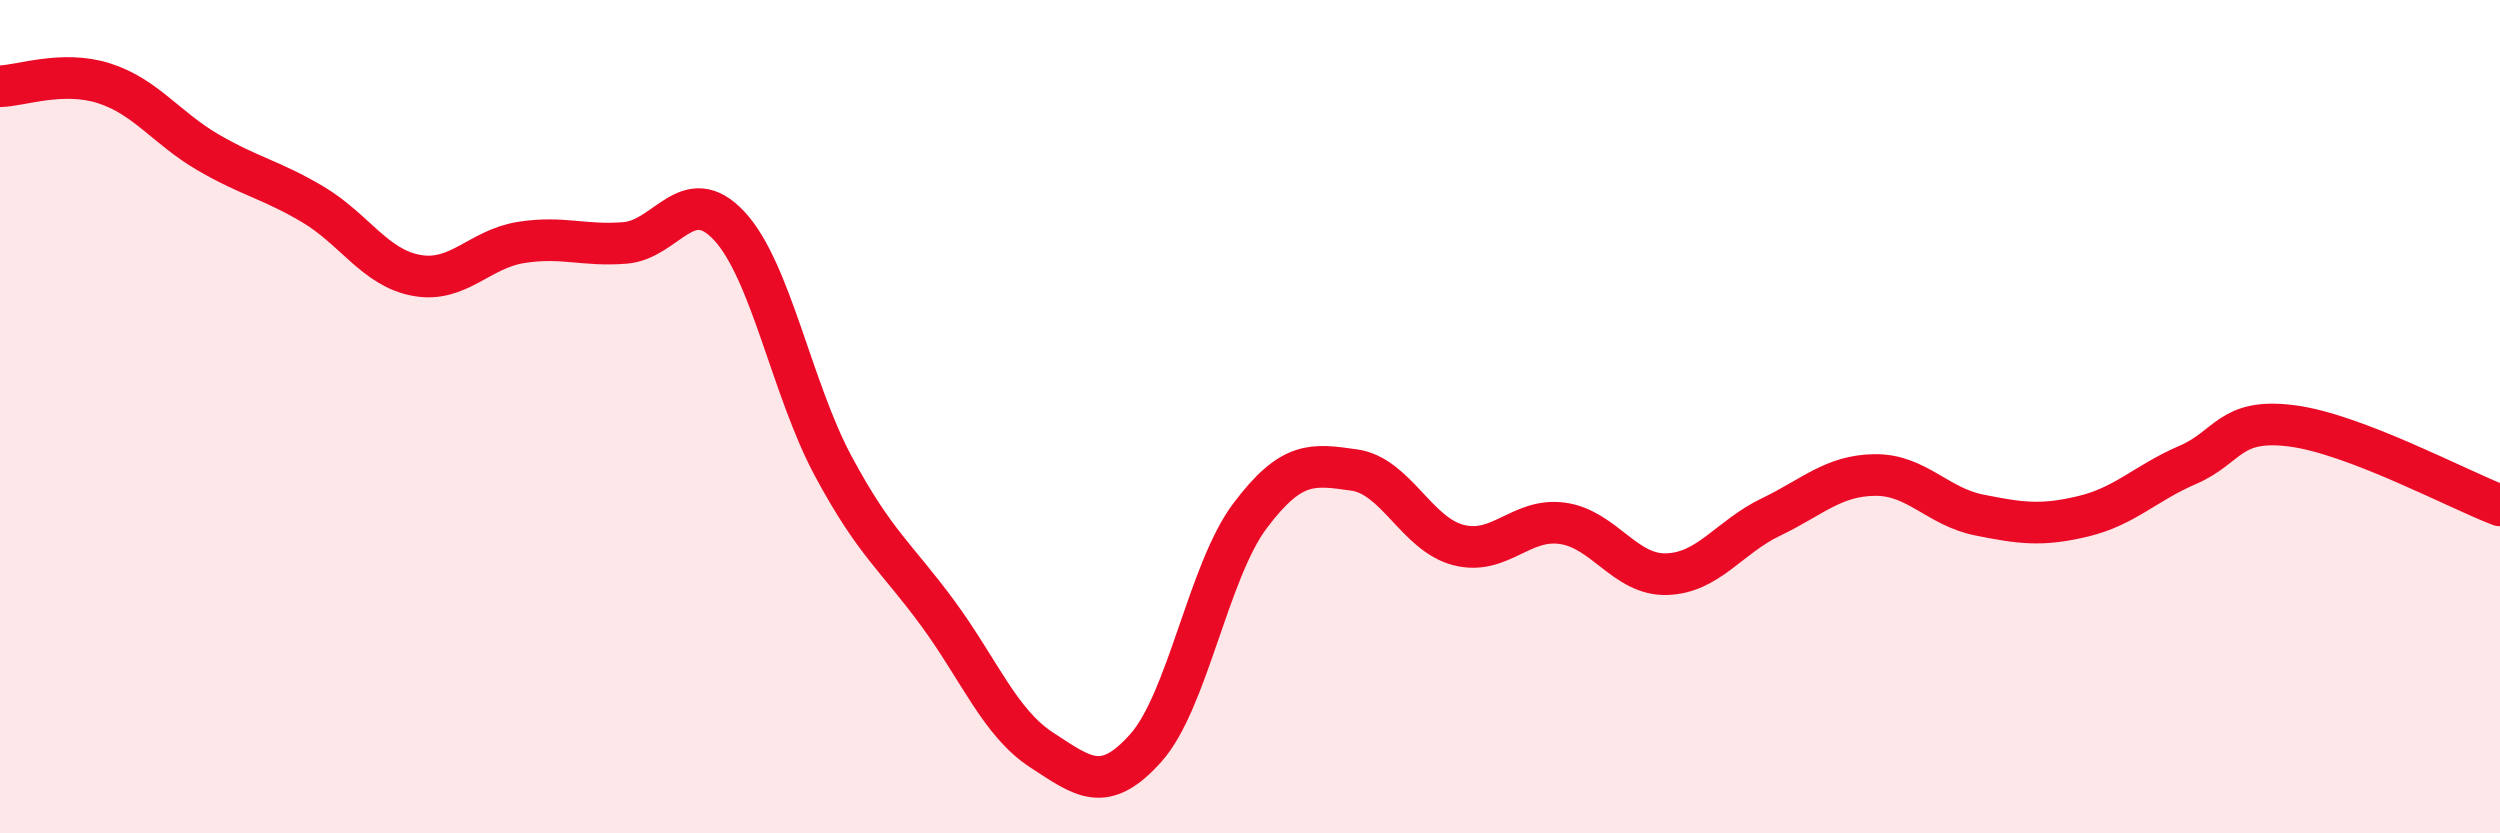
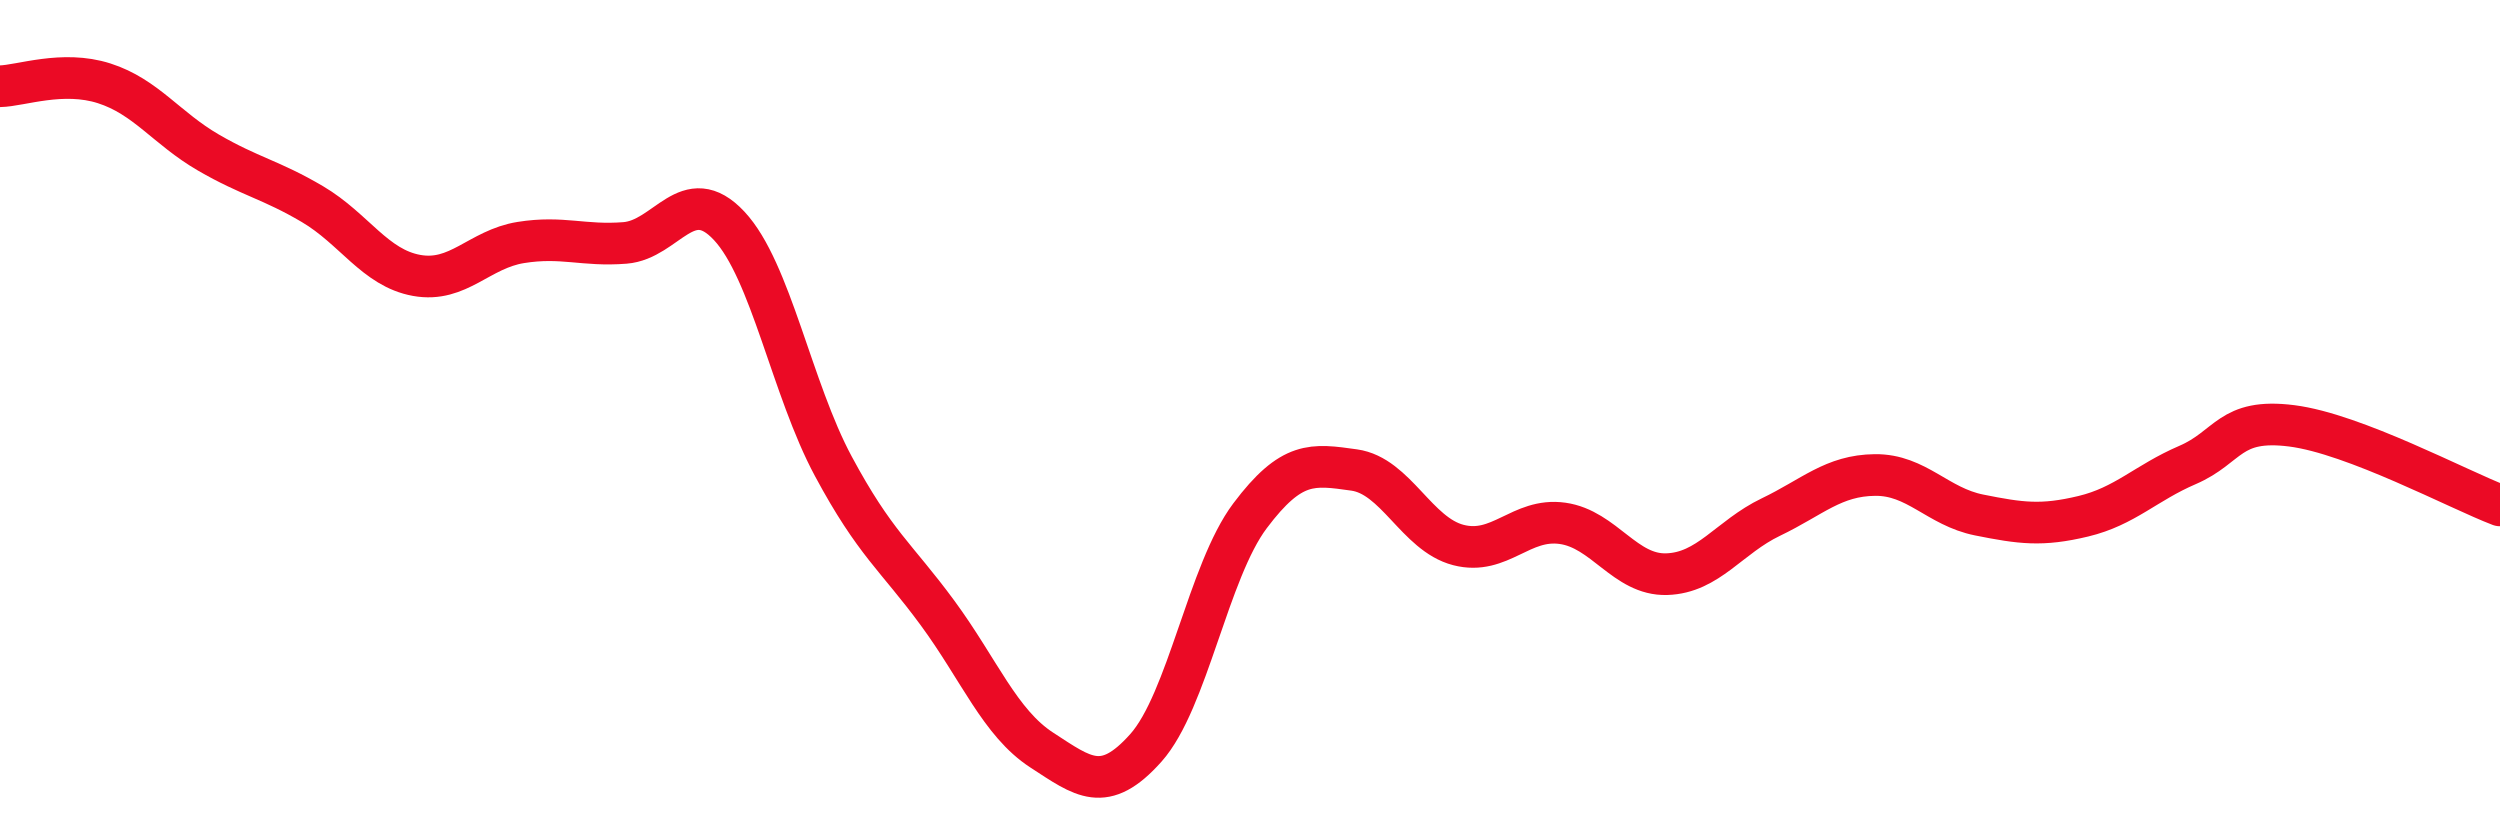
<svg xmlns="http://www.w3.org/2000/svg" width="60" height="20" viewBox="0 0 60 20">
-   <path d="M 0,2.07 C 0.5,2.06 1.5,1.68 2.5,2 C 3.5,2.32 4,3.08 5,3.66 C 6,4.24 6.5,4.31 7.5,4.9 C 8.5,5.49 9,6.43 10,6.61 C 11,6.79 11.5,5.98 12.5,5.82 C 13.5,5.66 14,5.91 15,5.83 C 16,5.75 16.5,4.35 17.5,5.42 C 18.5,6.49 19,9.33 20,11.19 C 21,13.05 21.5,13.35 22.5,14.71 C 23.5,16.07 24,17.35 25,18 C 26,18.65 26.5,19.07 27.5,17.95 C 28.5,16.83 29,13.71 30,12.38 C 31,11.05 31.5,11.14 32.5,11.28 C 33.5,11.42 34,12.82 35,13.08 C 36,13.34 36.5,12.42 37.5,12.56 C 38.5,12.7 39,13.81 40,13.78 C 41,13.75 41.5,12.89 42.5,12.41 C 43.5,11.93 44,11.41 45,11.4 C 46,11.39 46.5,12.16 47.5,12.36 C 48.5,12.56 49,12.63 50,12.39 C 51,12.15 51.5,11.59 52.5,11.16 C 53.5,10.73 53.5,10.03 55,10.22 C 56.5,10.41 59,11.75 60,12.13L60 20L0 20Z" fill="#EB0A25" opacity="0.1" stroke-linecap="round" stroke-linejoin="round" />
  <path d="M 0,2.07 C 0.5,2.06 1.5,1.68 2.5,2 C 3.5,2.32 4,3.08 5,3.66 C 6,4.24 6.5,4.31 7.5,4.9 C 8.5,5.49 9,6.43 10,6.61 C 11,6.79 11.5,5.98 12.5,5.82 C 13.5,5.66 14,5.91 15,5.83 C 16,5.75 16.5,4.35 17.5,5.42 C 18.5,6.49 19,9.33 20,11.19 C 21,13.05 21.5,13.35 22.5,14.71 C 23.5,16.07 24,17.35 25,18 C 26,18.65 26.5,19.07 27.5,17.95 C 28.5,16.83 29,13.71 30,12.38 C 31,11.05 31.5,11.14 32.5,11.28 C 33.5,11.42 34,12.82 35,13.08 C 36,13.34 36.5,12.42 37.5,12.56 C 38.5,12.7 39,13.81 40,13.78 C 41,13.75 41.5,12.89 42.5,12.41 C 43.5,11.93 44,11.41 45,11.4 C 46,11.39 46.5,12.16 47.5,12.36 C 48.5,12.56 49,12.63 50,12.39 C 51,12.15 51.5,11.59 52.5,11.16 C 53.5,10.73 53.5,10.03 55,10.22 C 56.5,10.41 59,11.75 60,12.13" stroke="#EB0A25" stroke-width="1" fill="none" stroke-linecap="round" stroke-linejoin="round" />
</svg>